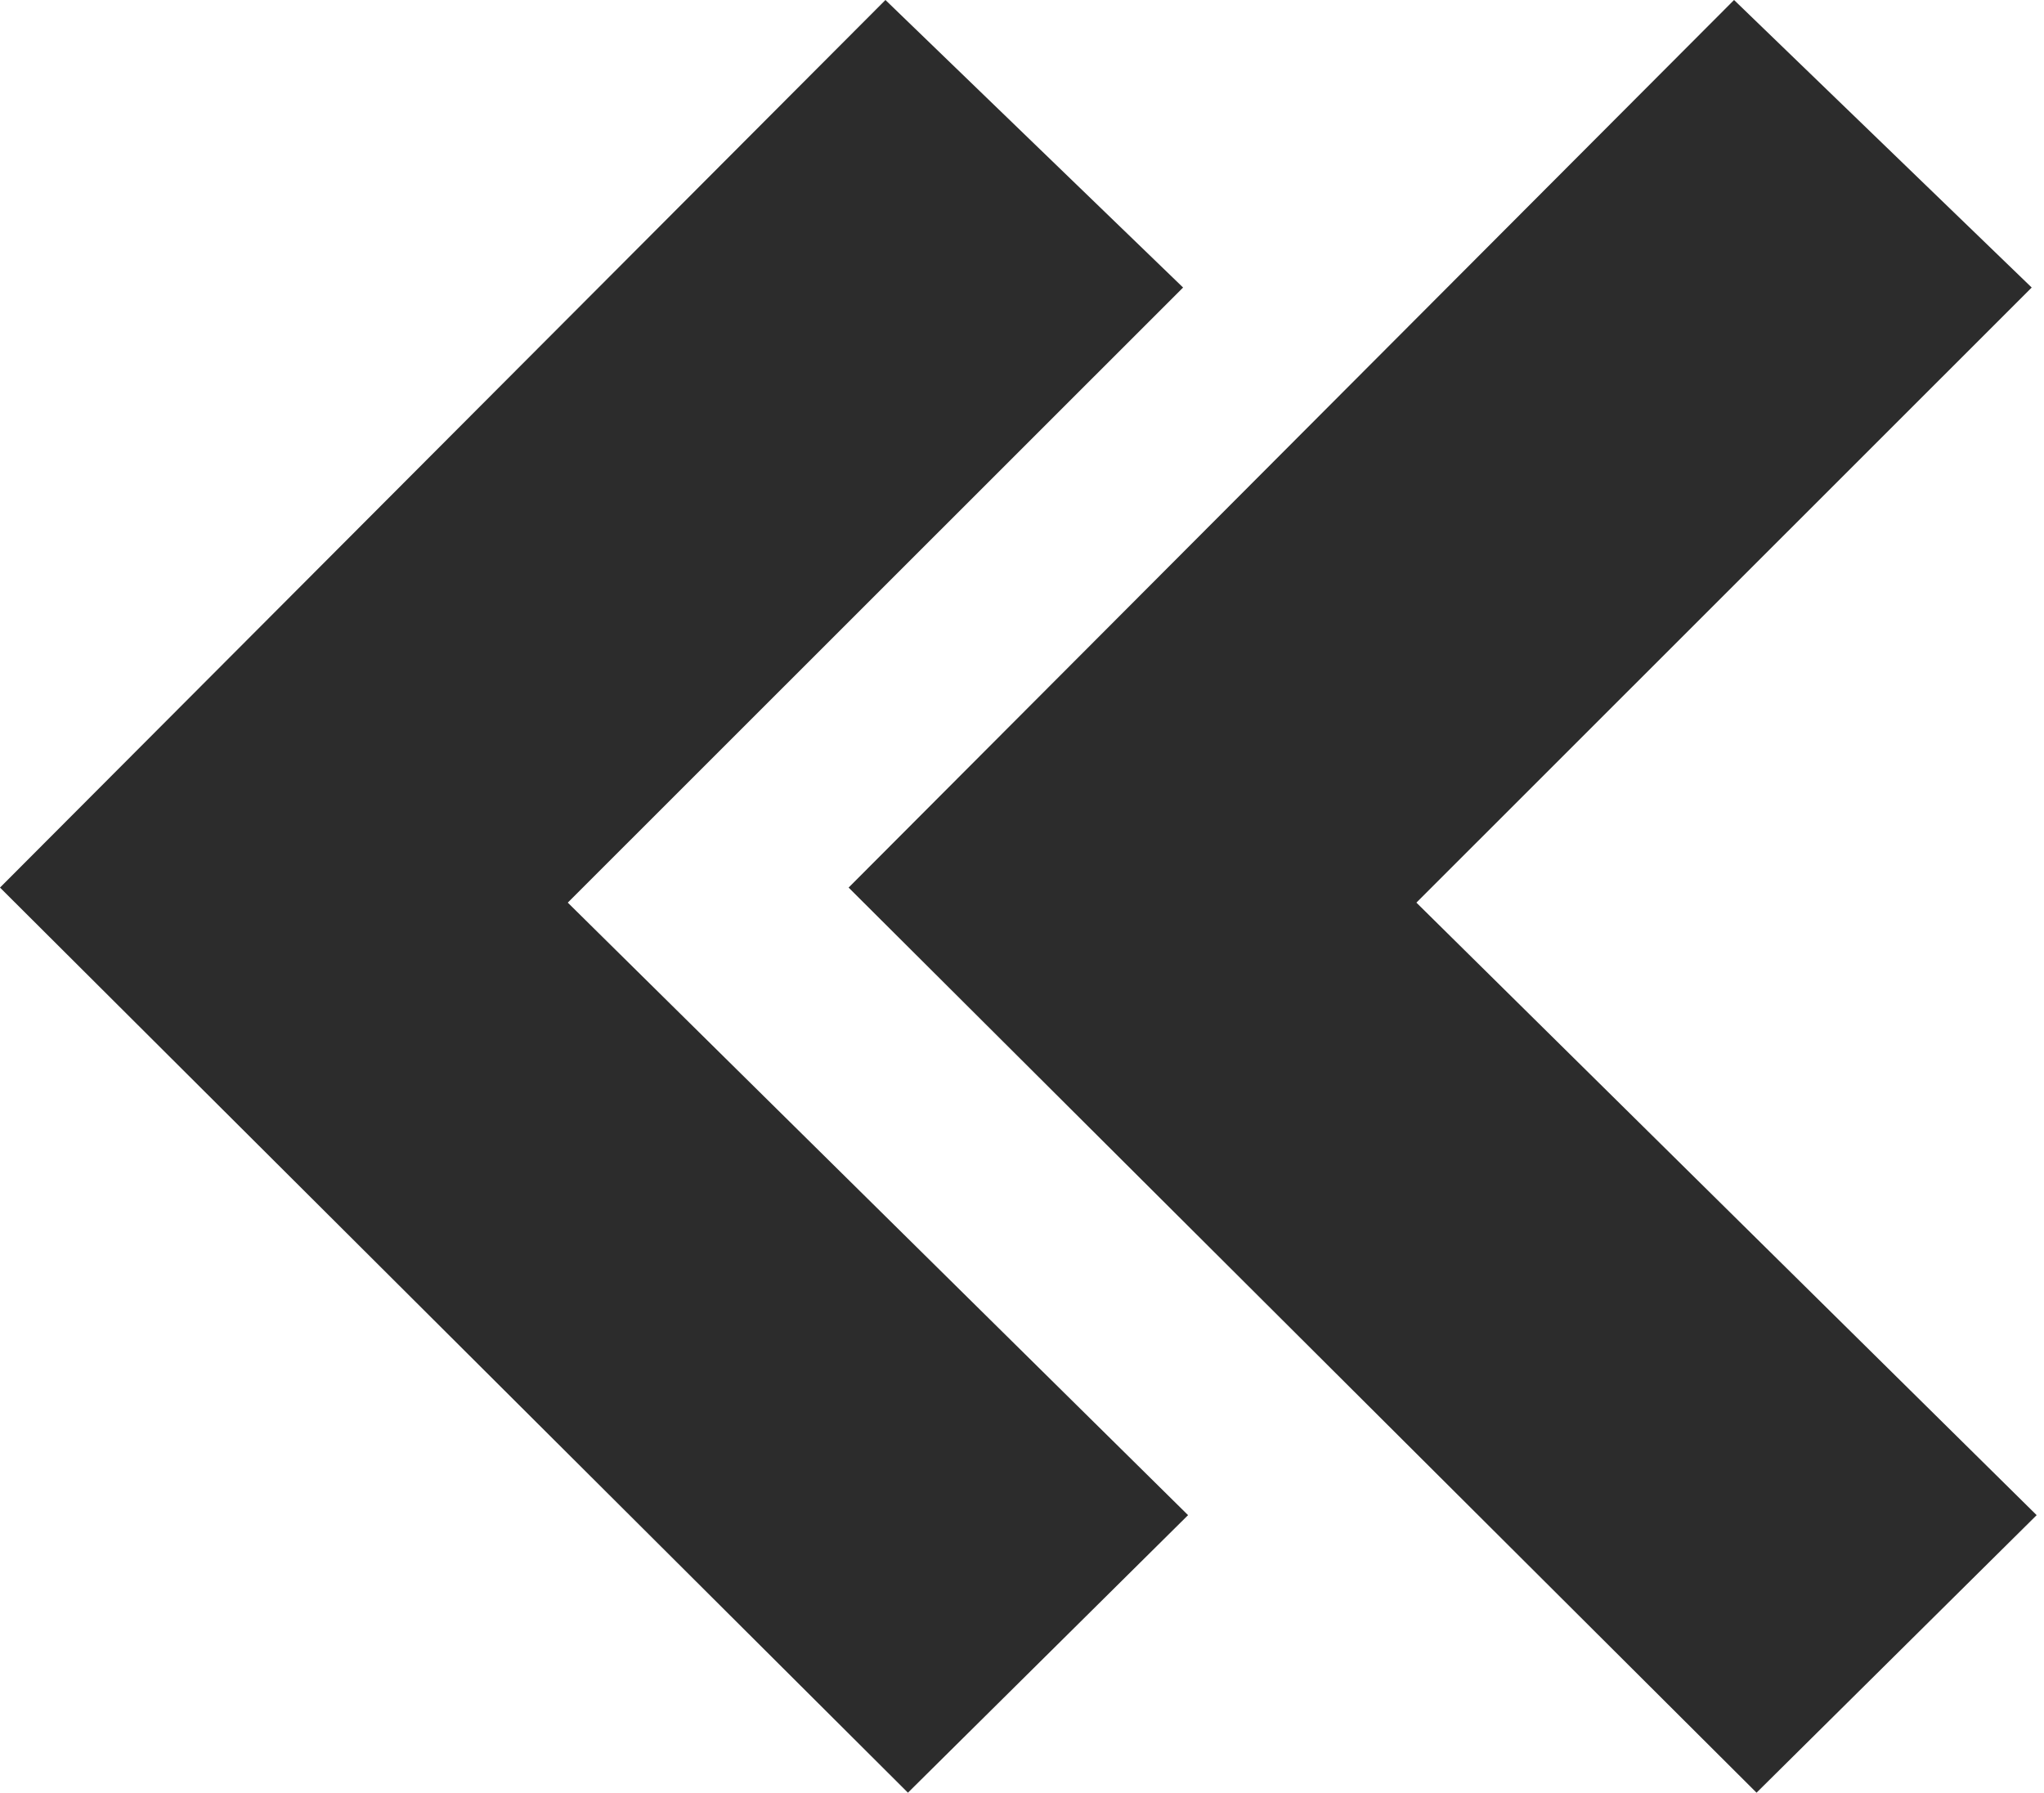
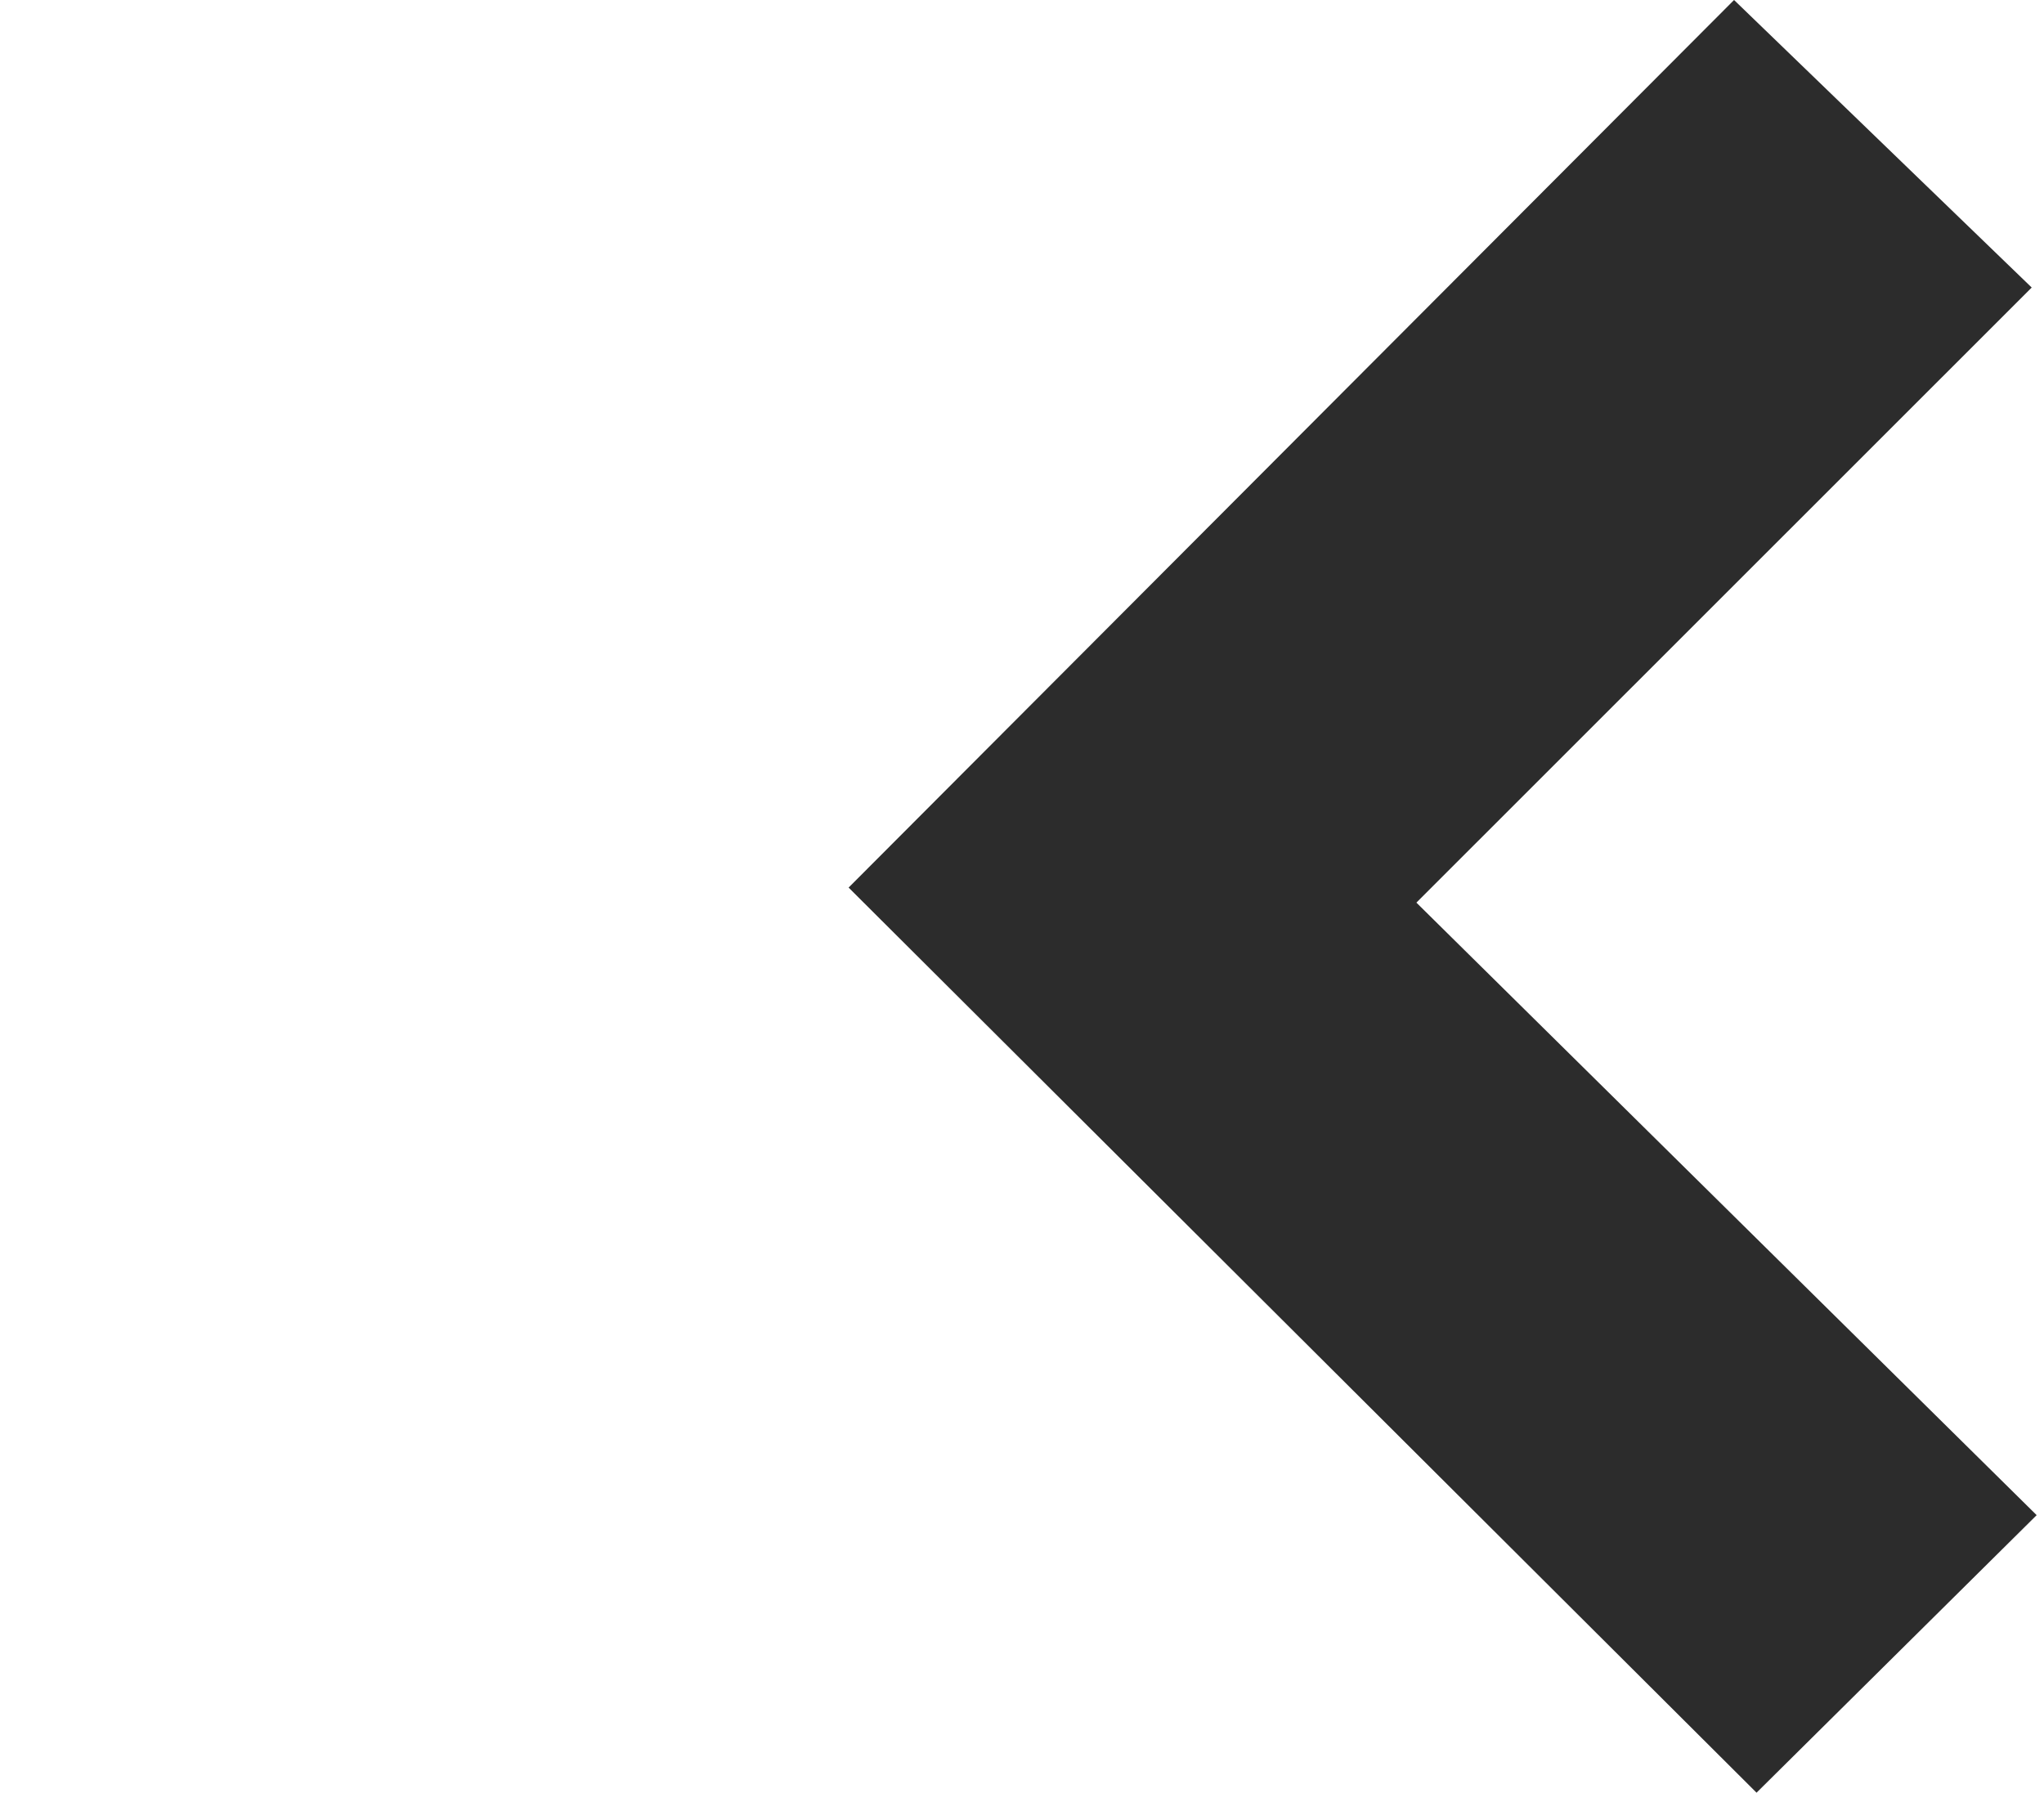
<svg xmlns="http://www.w3.org/2000/svg" width="122" height="107" viewBox="0 0 122 107" fill="none">
  <path d="M84.54 53.875L121.266 17.162L103.5 0L50.651 52.977L104.843 107L121.562 90.434L84.54 53.875Z" fill="#2C2C2C" />
-   <path d="M33.889 53.875L70.615 17.162L52.849 0L0 52.977L54.192 107L70.912 90.434L33.889 53.875Z" fill="#2C2C2C" />
</svg>